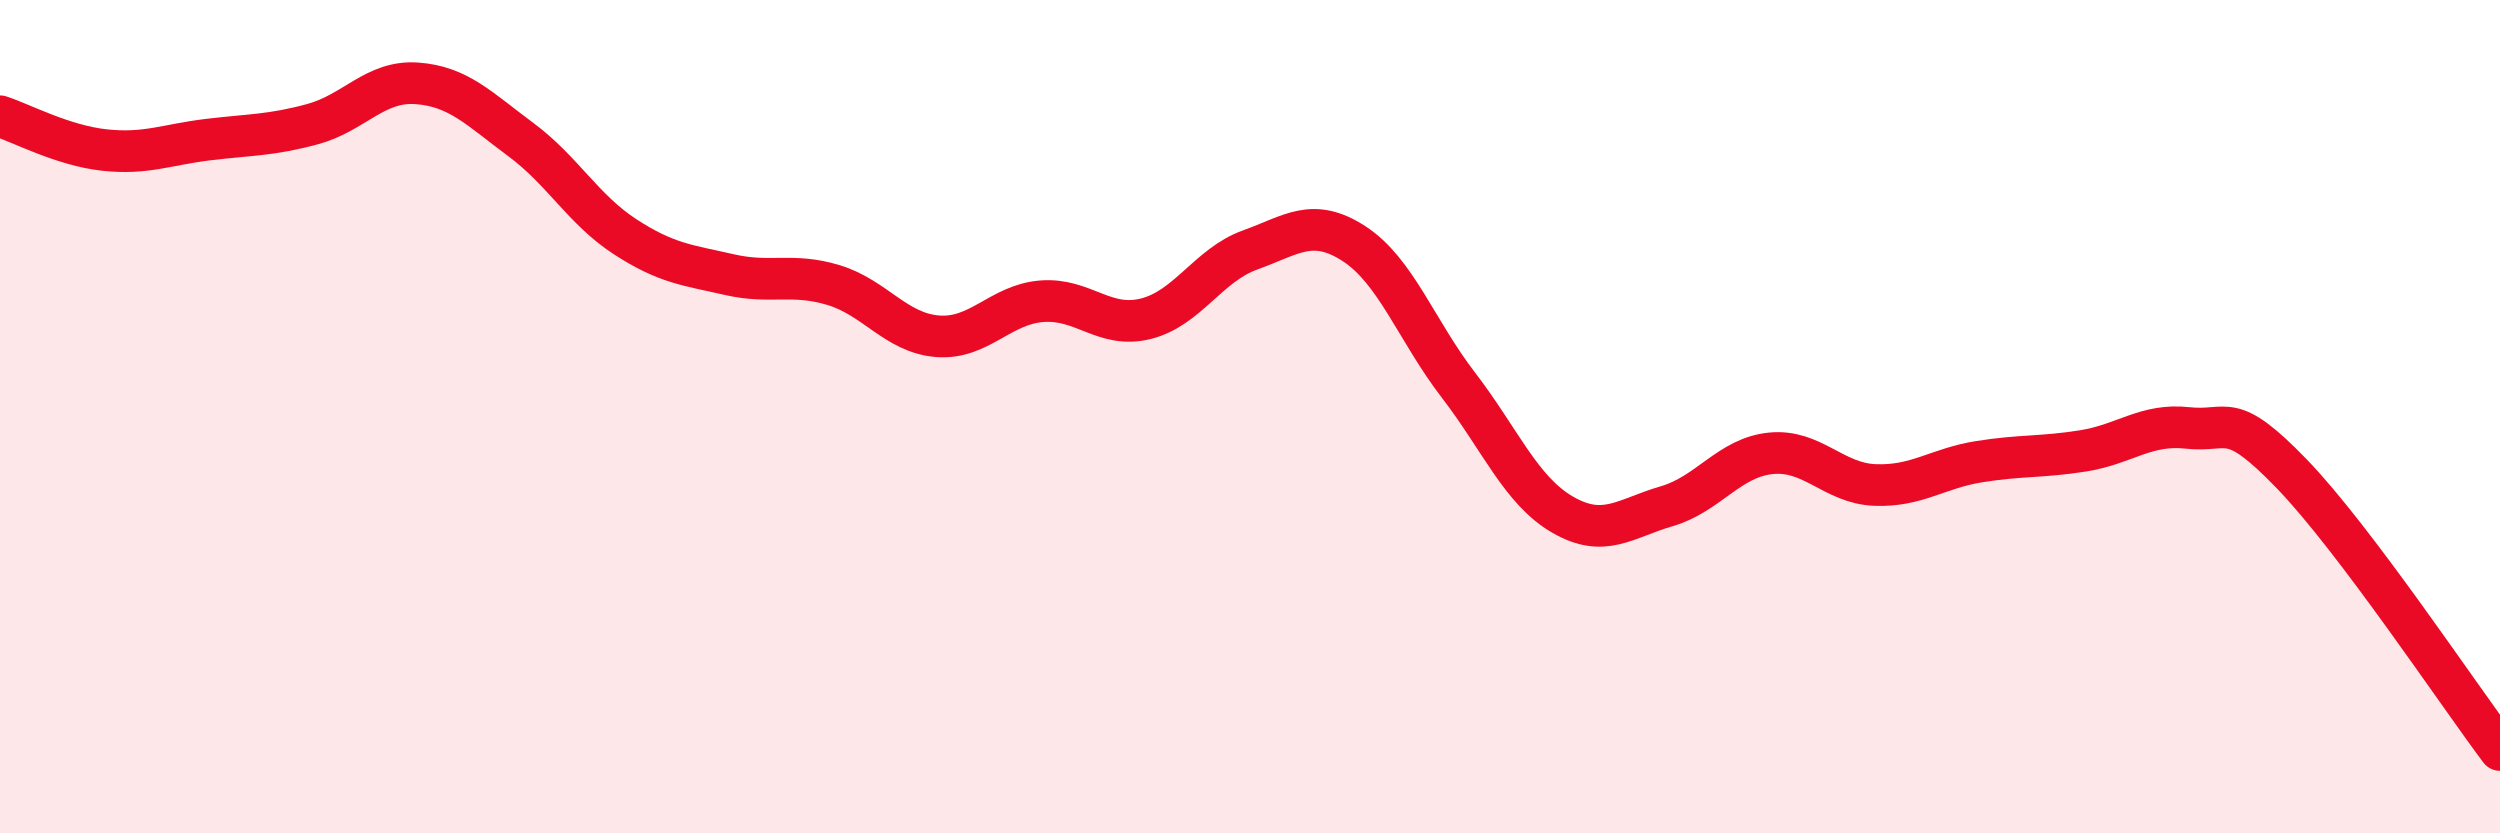
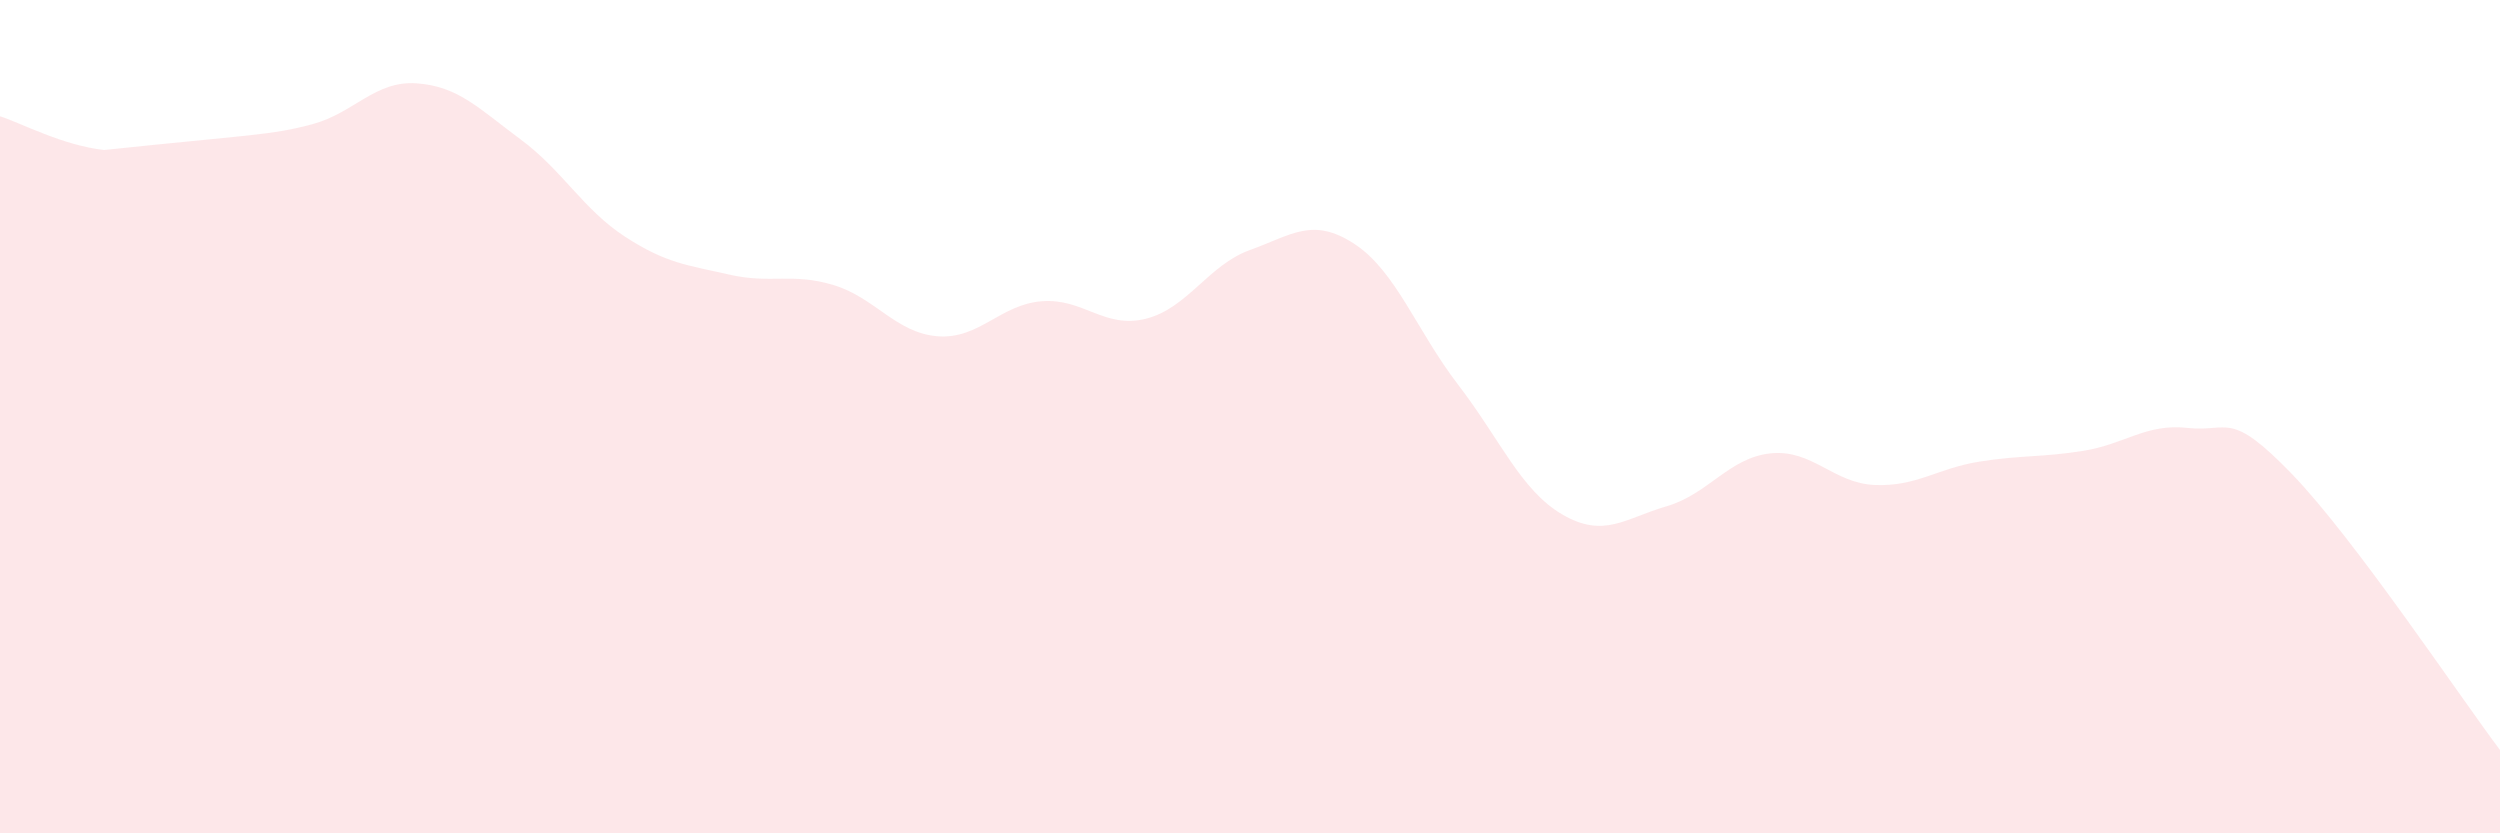
<svg xmlns="http://www.w3.org/2000/svg" width="60" height="20" viewBox="0 0 60 20">
-   <path d="M 0,2.79 C 0.5,2.95 1.5,3.49 2.5,3.6 C 3.5,3.71 4,3.47 5,3.35 C 6,3.23 6.5,3.25 7.5,2.98 C 8.5,2.71 9,1.93 10,2 C 11,2.07 11.5,2.61 12.5,3.35 C 13.5,4.09 14,5.03 15,5.68 C 16,6.33 16.5,6.36 17.5,6.59 C 18.5,6.82 19,6.54 20,6.84 C 21,7.14 21.5,7.99 22.5,8.07 C 23.5,8.15 24,7.31 25,7.23 C 26,7.15 26.5,7.9 27.5,7.65 C 28.5,7.4 29,6.36 30,6 C 31,5.64 31.5,5.2 32.5,5.85 C 33.5,6.5 34,7.94 35,9.24 C 36,10.54 36.5,11.77 37.5,12.35 C 38.5,12.93 39,12.44 40,12.15 C 41,11.86 41.5,10.98 42.5,10.88 C 43.5,10.78 44,11.6 45,11.64 C 46,11.68 46.5,11.24 47.5,11.08 C 48.5,10.92 49,10.98 50,10.82 C 51,10.66 51.5,10.16 52.5,10.27 C 53.5,10.38 53.5,9.82 55,11.37 C 56.5,12.92 59,16.67 60,18L60 20L0 20Z" fill="#EB0A25" opacity="0.1" stroke-linecap="round" stroke-linejoin="round" />
-   <path d="M 0,2.79 C 0.5,2.95 1.5,3.49 2.5,3.6 C 3.5,3.71 4,3.47 5,3.35 C 6,3.23 6.5,3.25 7.5,2.98 C 8.5,2.71 9,1.93 10,2 C 11,2.07 11.5,2.61 12.5,3.35 C 13.5,4.09 14,5.03 15,5.68 C 16,6.33 16.5,6.36 17.5,6.59 C 18.5,6.82 19,6.54 20,6.84 C 21,7.14 21.5,7.99 22.5,8.07 C 23.5,8.15 24,7.31 25,7.23 C 26,7.15 26.5,7.9 27.5,7.65 C 28.5,7.4 29,6.36 30,6 C 31,5.64 31.5,5.2 32.5,5.85 C 33.5,6.5 34,7.94 35,9.24 C 36,10.54 36.5,11.77 37.5,12.35 C 38.5,12.93 39,12.44 40,12.15 C 41,11.86 41.5,10.98 42.5,10.88 C 43.5,10.78 44,11.6 45,11.64 C 46,11.68 46.5,11.24 47.5,11.08 C 48.5,10.92 49,10.98 50,10.82 C 51,10.66 51.5,10.16 52.5,10.27 C 53.5,10.38 53.5,9.82 55,11.37 C 56.5,12.92 59,16.67 60,18" stroke="#EB0A25" stroke-width="1" fill="none" stroke-linecap="round" stroke-linejoin="round" />
+   <path d="M 0,2.79 C 0.5,2.95 1.5,3.49 2.5,3.6 C 6,3.23 6.5,3.25 7.5,2.98 C 8.5,2.71 9,1.93 10,2 C 11,2.07 11.5,2.61 12.5,3.35 C 13.5,4.09 14,5.03 15,5.68 C 16,6.33 16.5,6.36 17.5,6.59 C 18.5,6.82 19,6.54 20,6.84 C 21,7.14 21.5,7.99 22.5,8.07 C 23.5,8.15 24,7.31 25,7.23 C 26,7.15 26.5,7.9 27.5,7.65 C 28.5,7.4 29,6.36 30,6 C 31,5.64 31.5,5.2 32.5,5.85 C 33.5,6.5 34,7.94 35,9.24 C 36,10.54 36.5,11.77 37.5,12.35 C 38.5,12.93 39,12.44 40,12.15 C 41,11.86 41.5,10.98 42.5,10.88 C 43.5,10.78 44,11.6 45,11.64 C 46,11.68 46.5,11.24 47.5,11.08 C 48.5,10.92 49,10.98 50,10.82 C 51,10.66 51.5,10.16 52.5,10.27 C 53.5,10.38 53.5,9.82 55,11.37 C 56.5,12.92 59,16.67 60,18L60 20L0 20Z" fill="#EB0A25" opacity="0.1" stroke-linecap="round" stroke-linejoin="round" />
</svg>